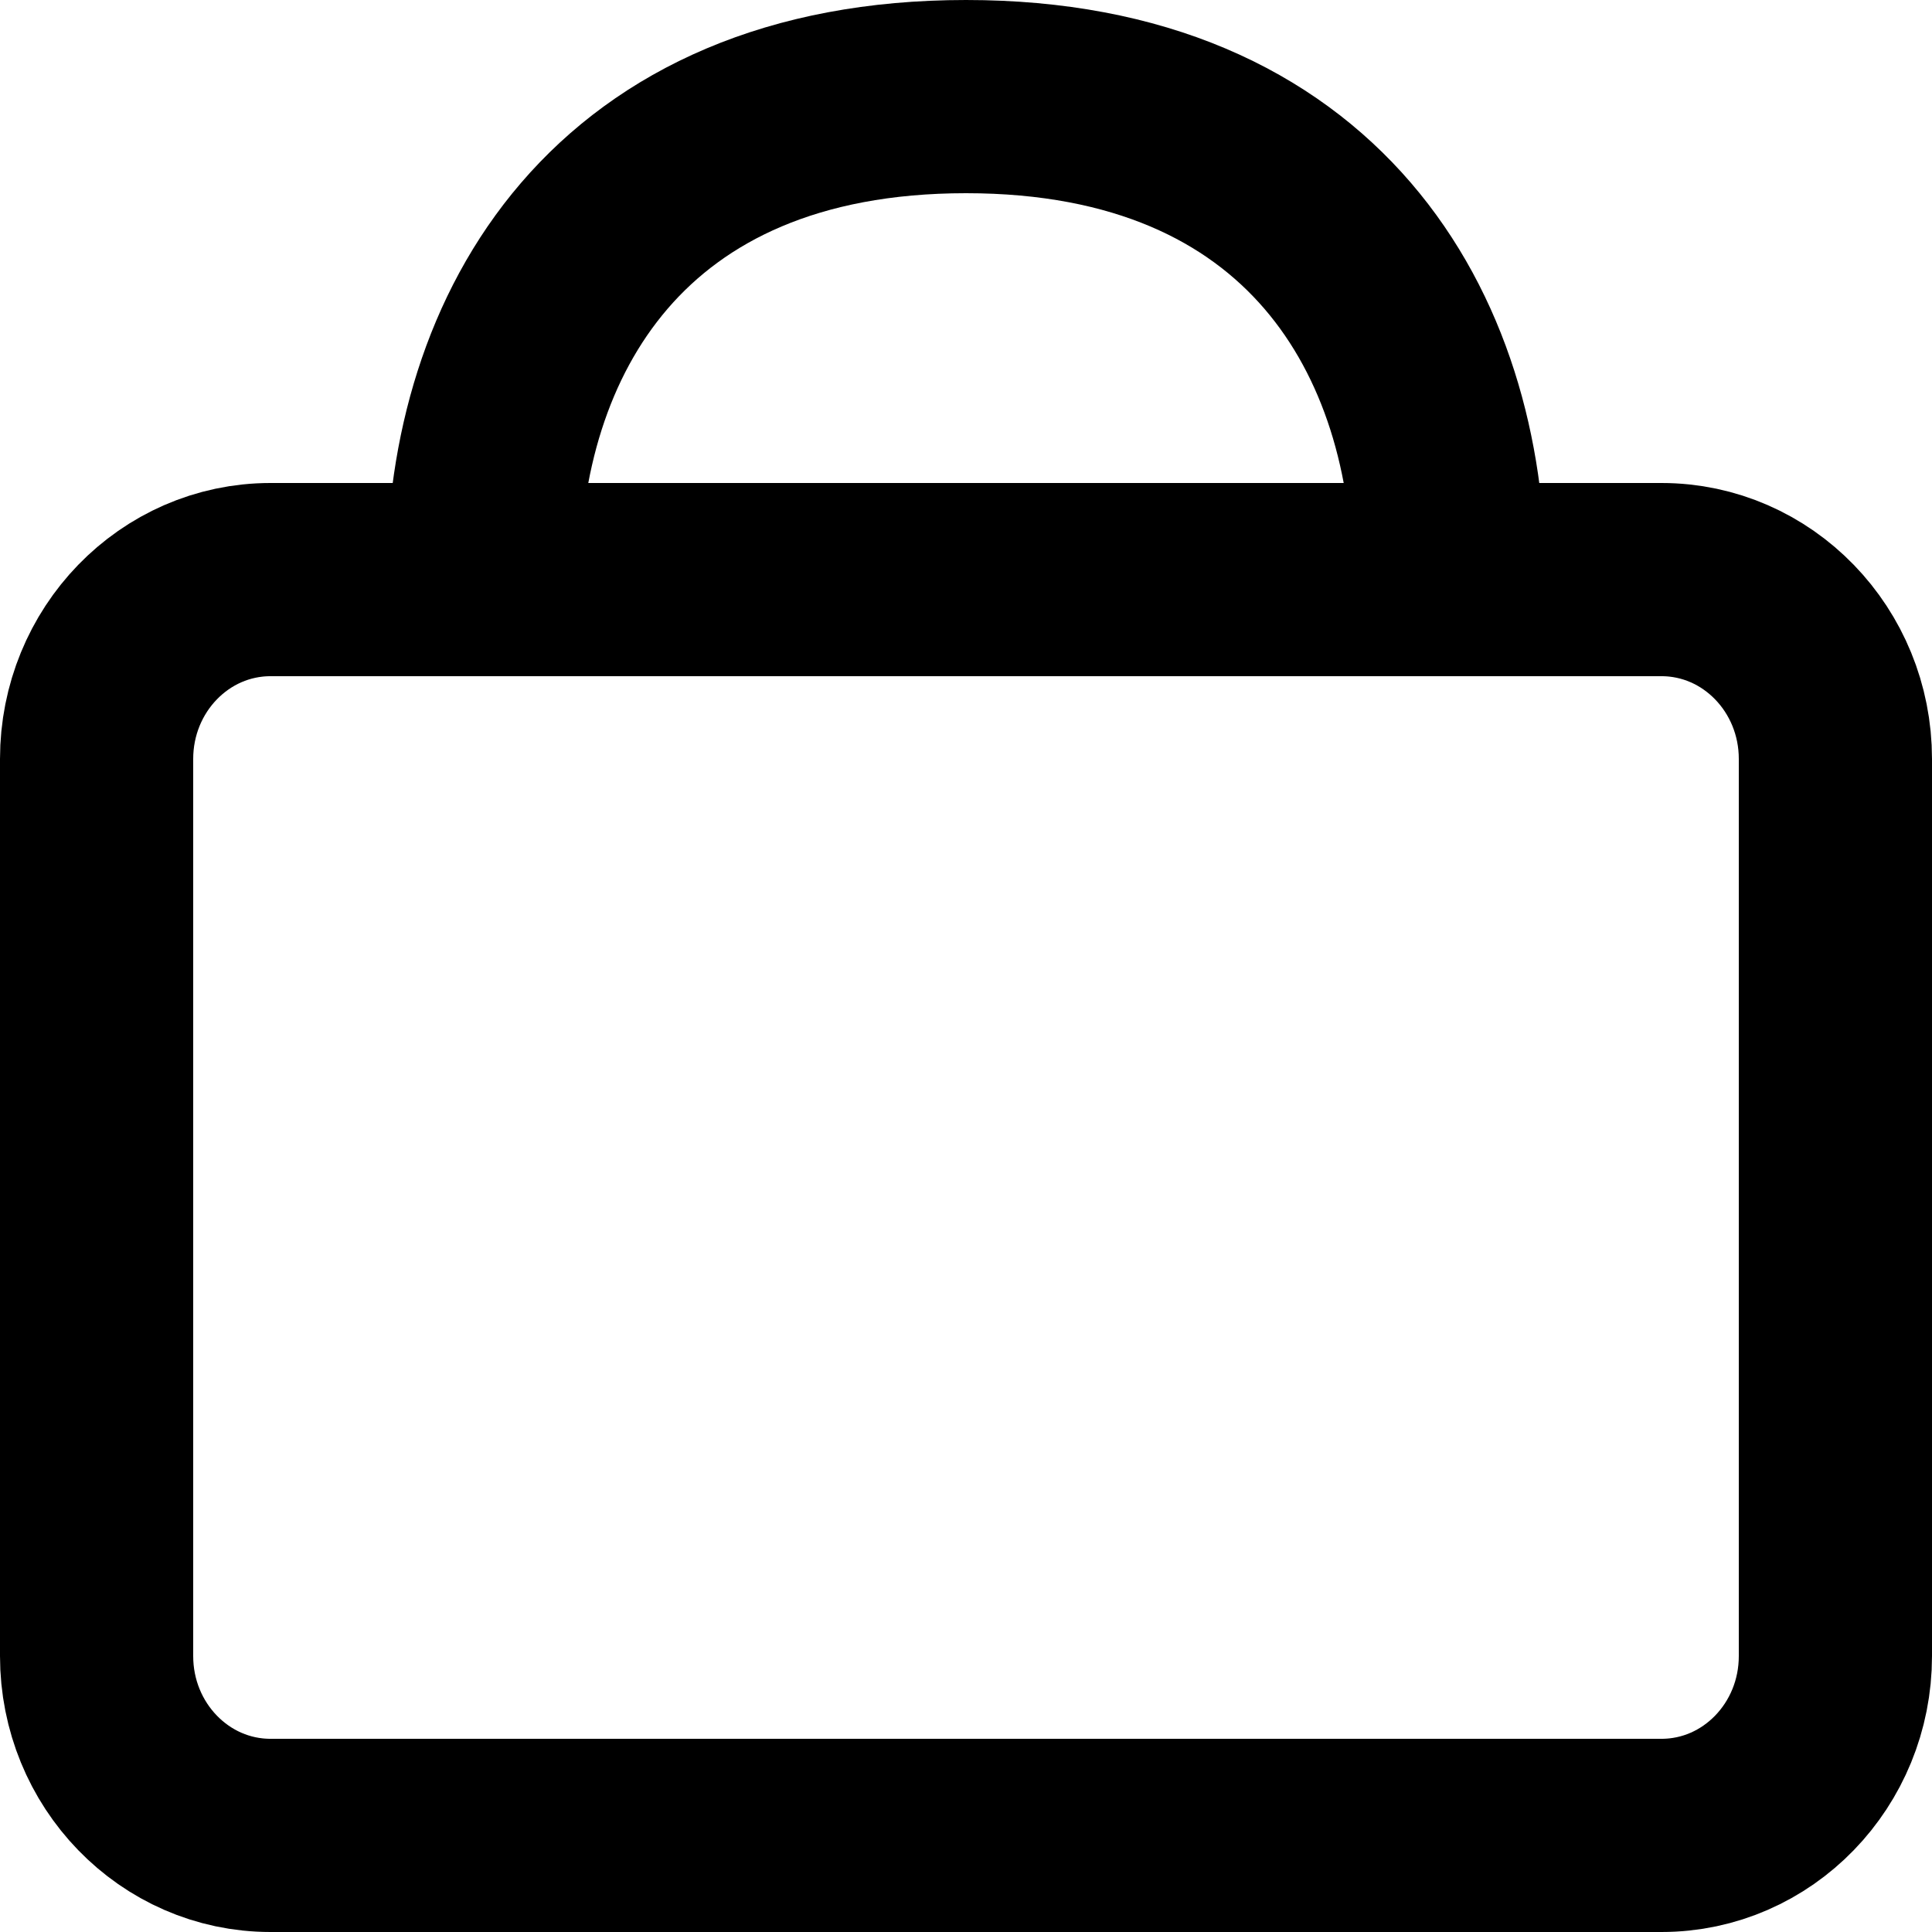
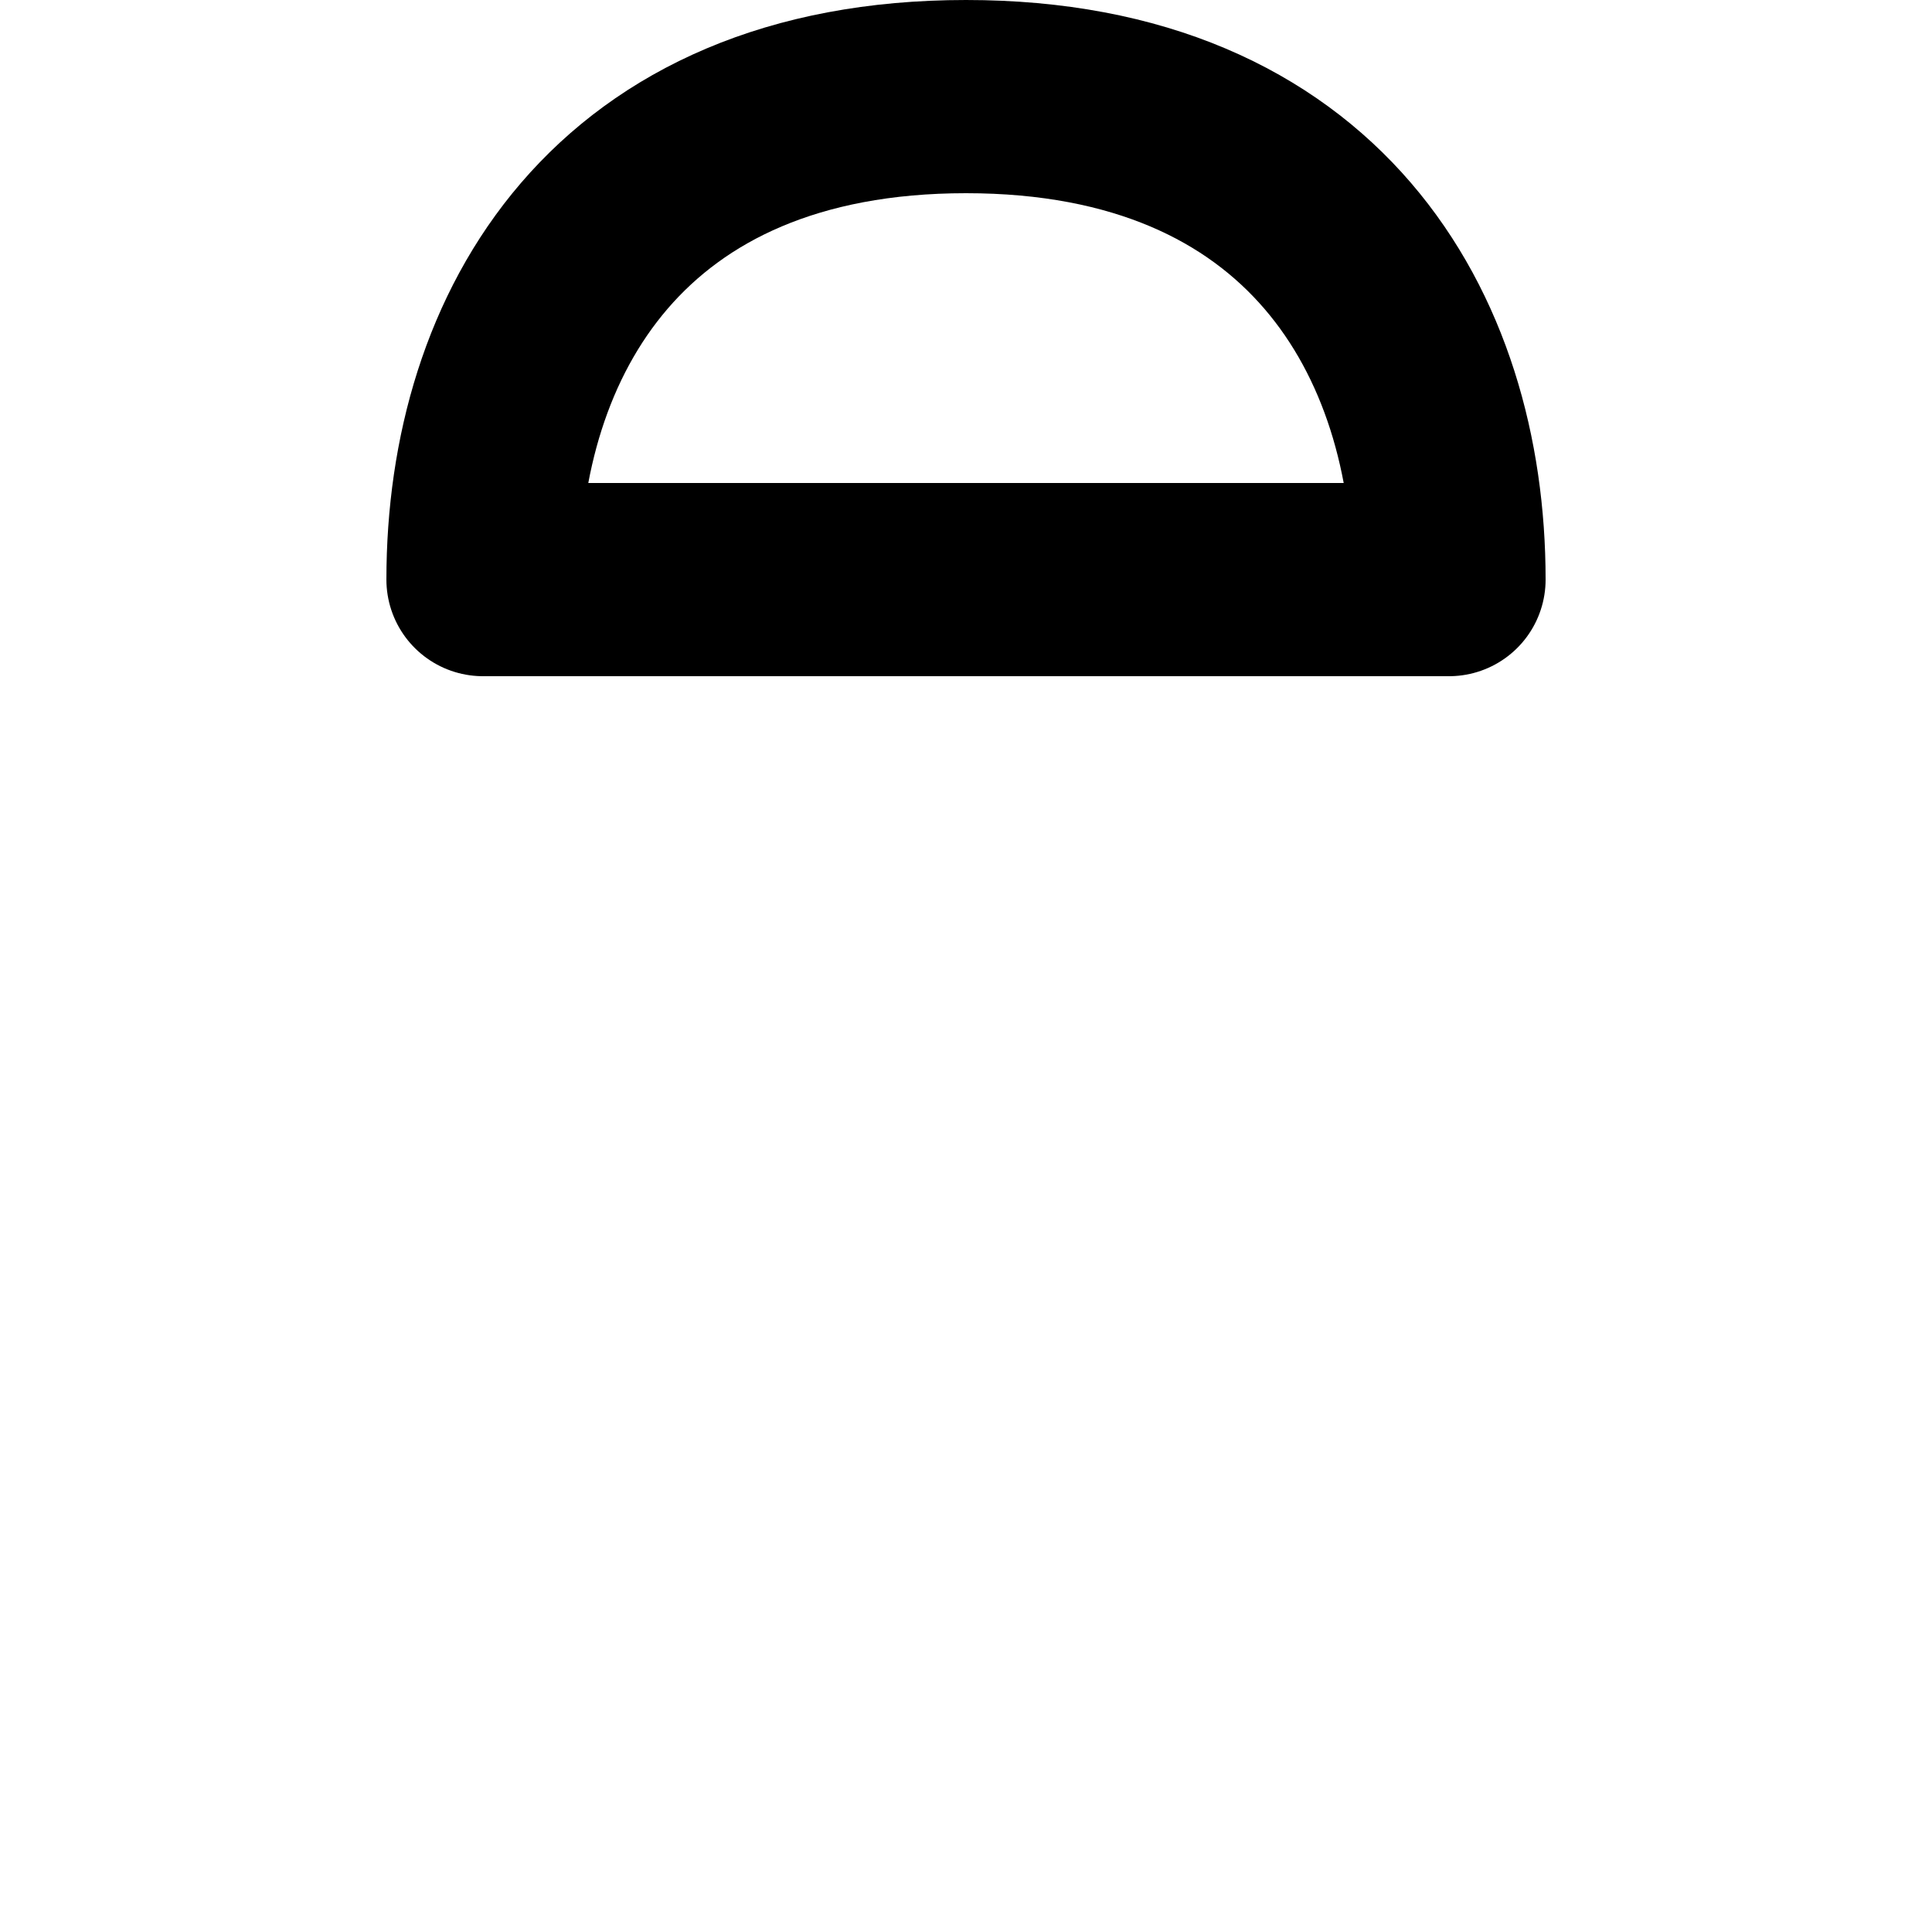
<svg xmlns="http://www.w3.org/2000/svg" height="20px" version="1.1" viewBox="0 0 20 20" width="20px">
  <title />
  <g fill="none" fill-rule="evenodd" id="Icons" stroke="none" stroke-linecap="round" stroke-linejoin="round" stroke-width="1">
    <g id="Group" stroke="#000000" stroke-width="2" transform="translate(-2, -2)">
      <g id="Shape">
-         <path d="M4.8,21 C3.806,21 3,20.169 3,19.143 L3,9.857 C3,8.831 3.806,8 4.8,8 L19.2,8 C20.194,8 21,8.831 21,9.857 L21,19.143 C21,20.169 20.194,21 19.2,21 L4.8,21 Z" />
        <path d="M17,8 L7,8 C7,5.452 8.407,3 12,3 C15.593,3 17,5.452 17,8 Z" />
      </g>
    </g>
  </g>
</svg>